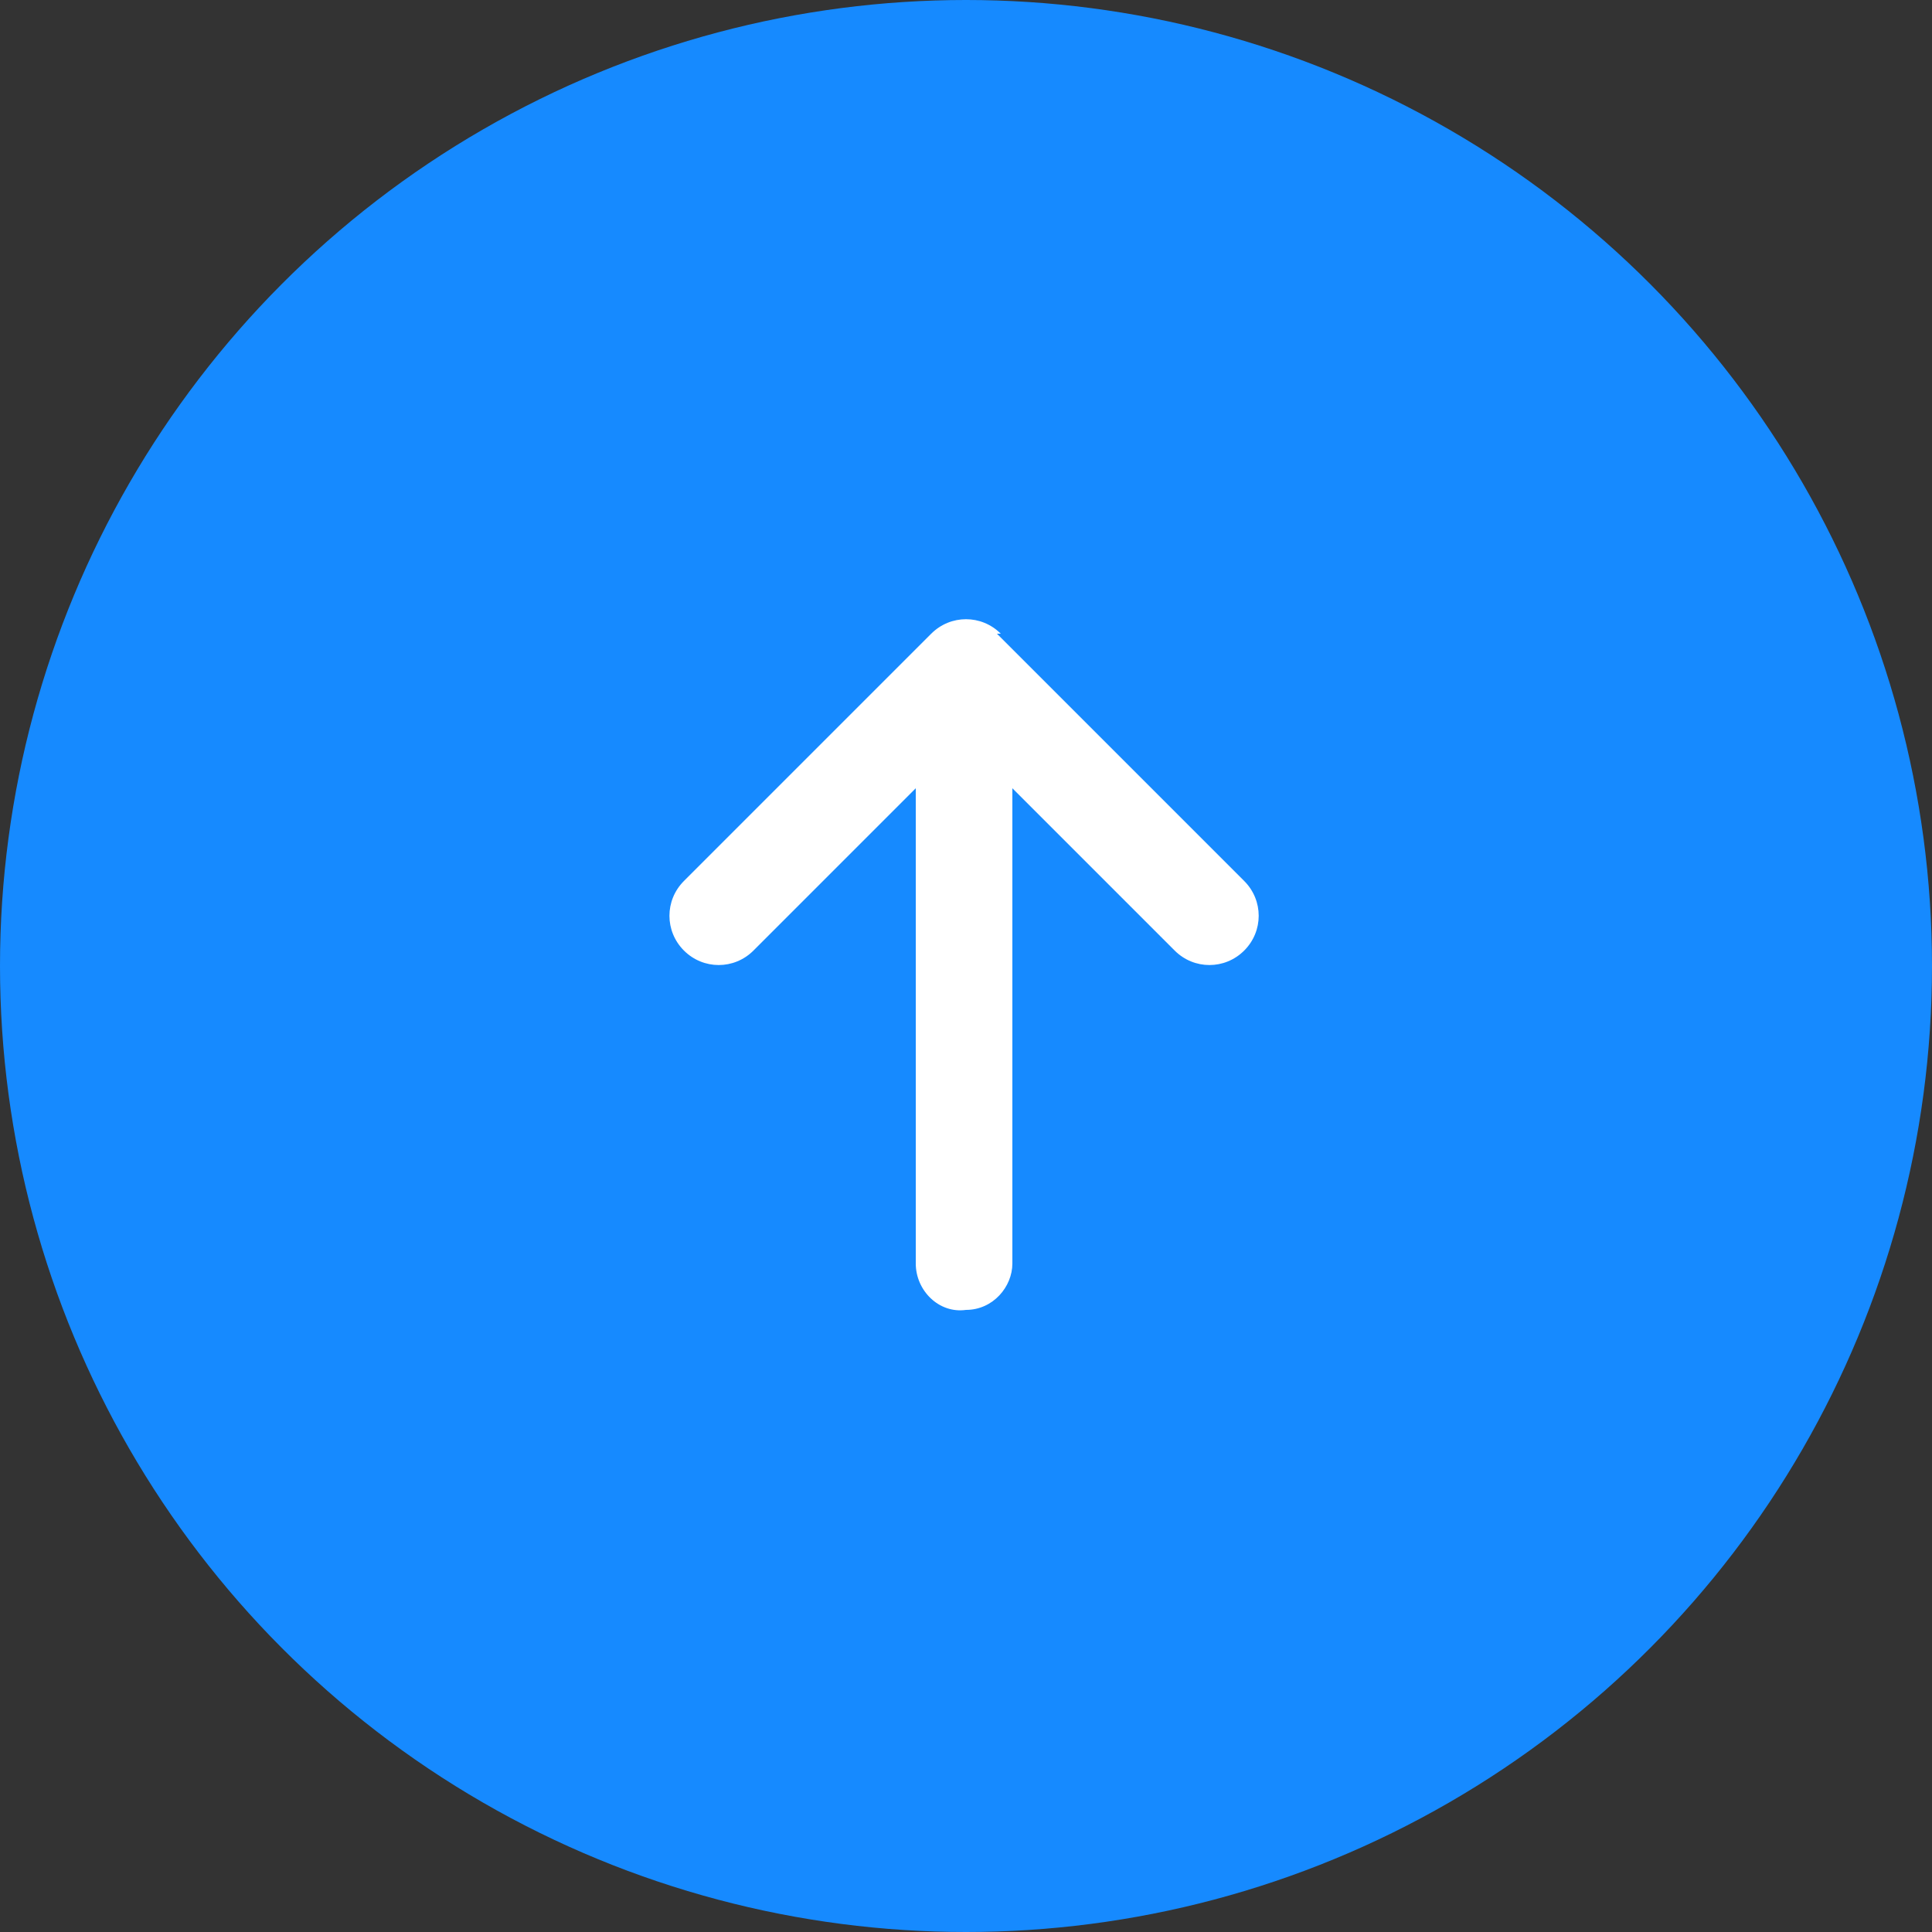
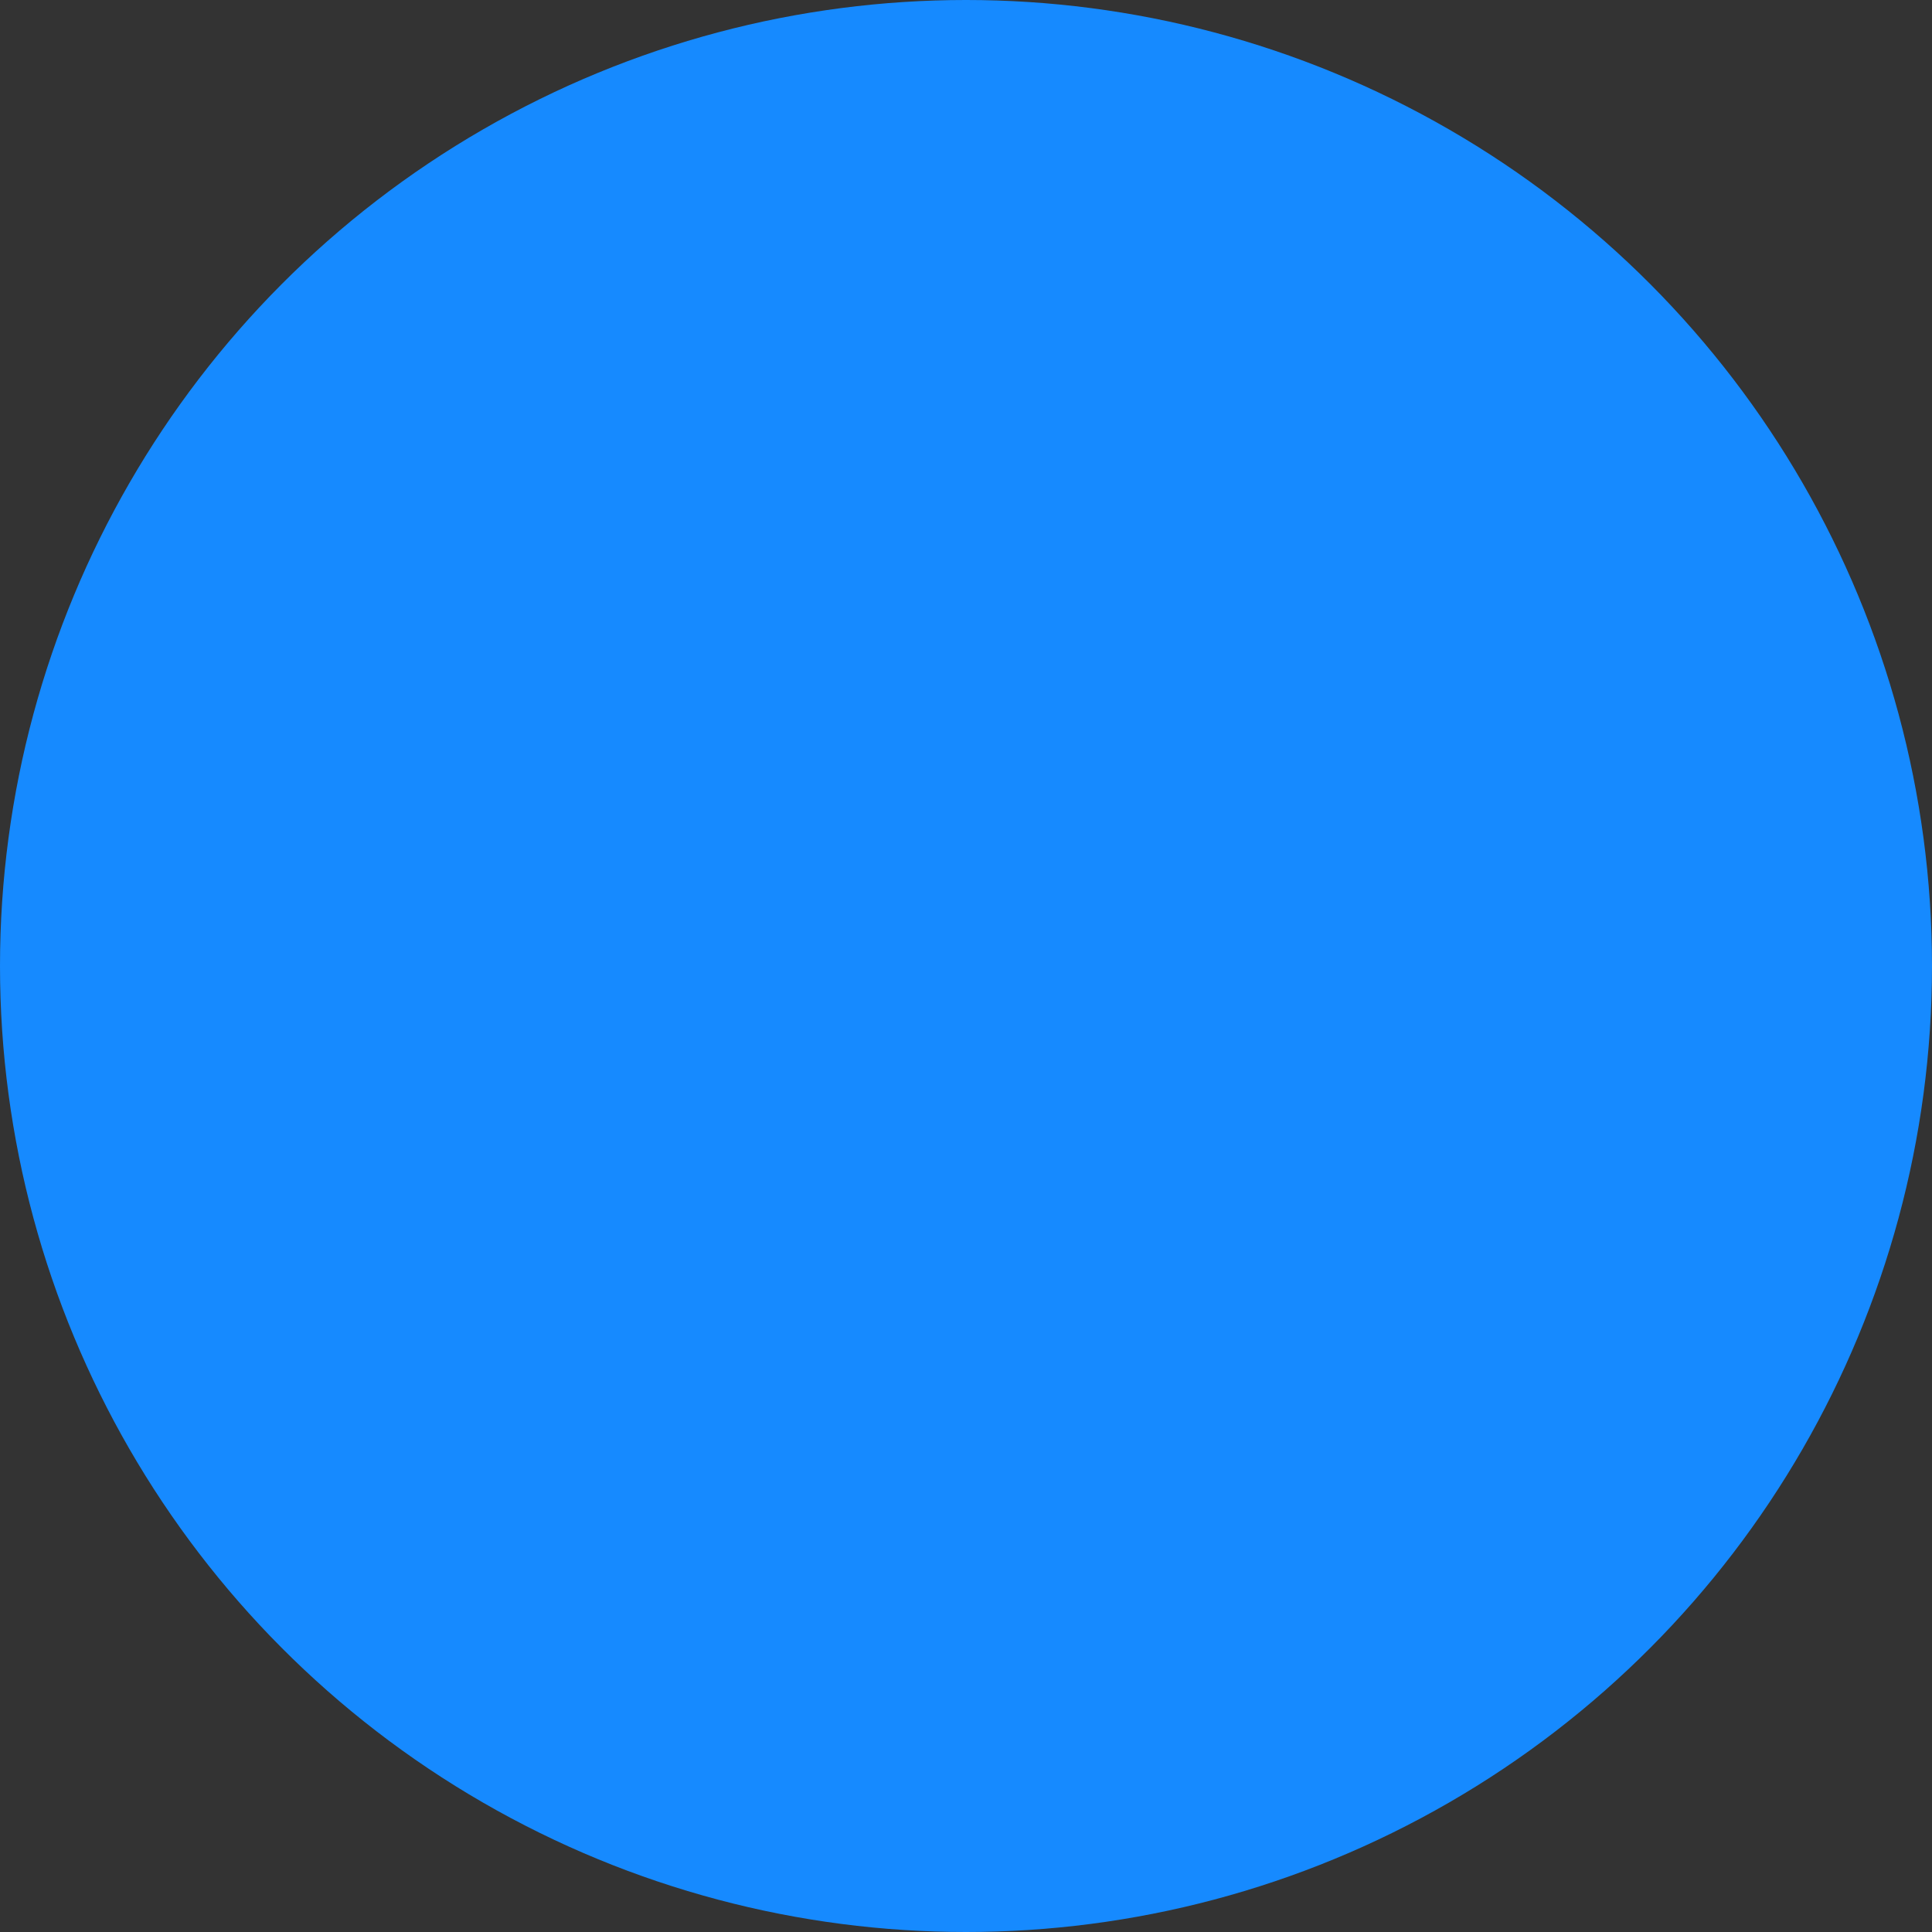
<svg xmlns="http://www.w3.org/2000/svg" id="_レイヤー_1" data-name="レイヤー_1" version="1.1" viewBox="0 0 50 50">
  <rect x="0" y="0" width="50" height="50" fill="#333333" stroke="none" />
  <defs>
    <style>
      .st0 {
        fill: #168aff;
      }

      .st1 {
        fill: #fff;
      }
    </style>
  </defs>
  <circle class="st0" cx="25" cy="25" r="25" />
-   <path class="st1" d="M25.9,16.4c-.5-.5-1.3-.5-1.8,0h0s-6.4,6.4-6.4,6.4c-.5.5-.5,1.3,0,1.8.5.5,1.3.5,1.8,0h0l4.2-4.2v12.3c0,.7.6,1.3,1.3,1.2.7,0,1.2-.6,1.2-1.2v-12.3l4.2,4.2c.5.5,1.3.5,1.8,0s.5-1.3,0-1.8l-6.4-6.4Z" />
</svg>